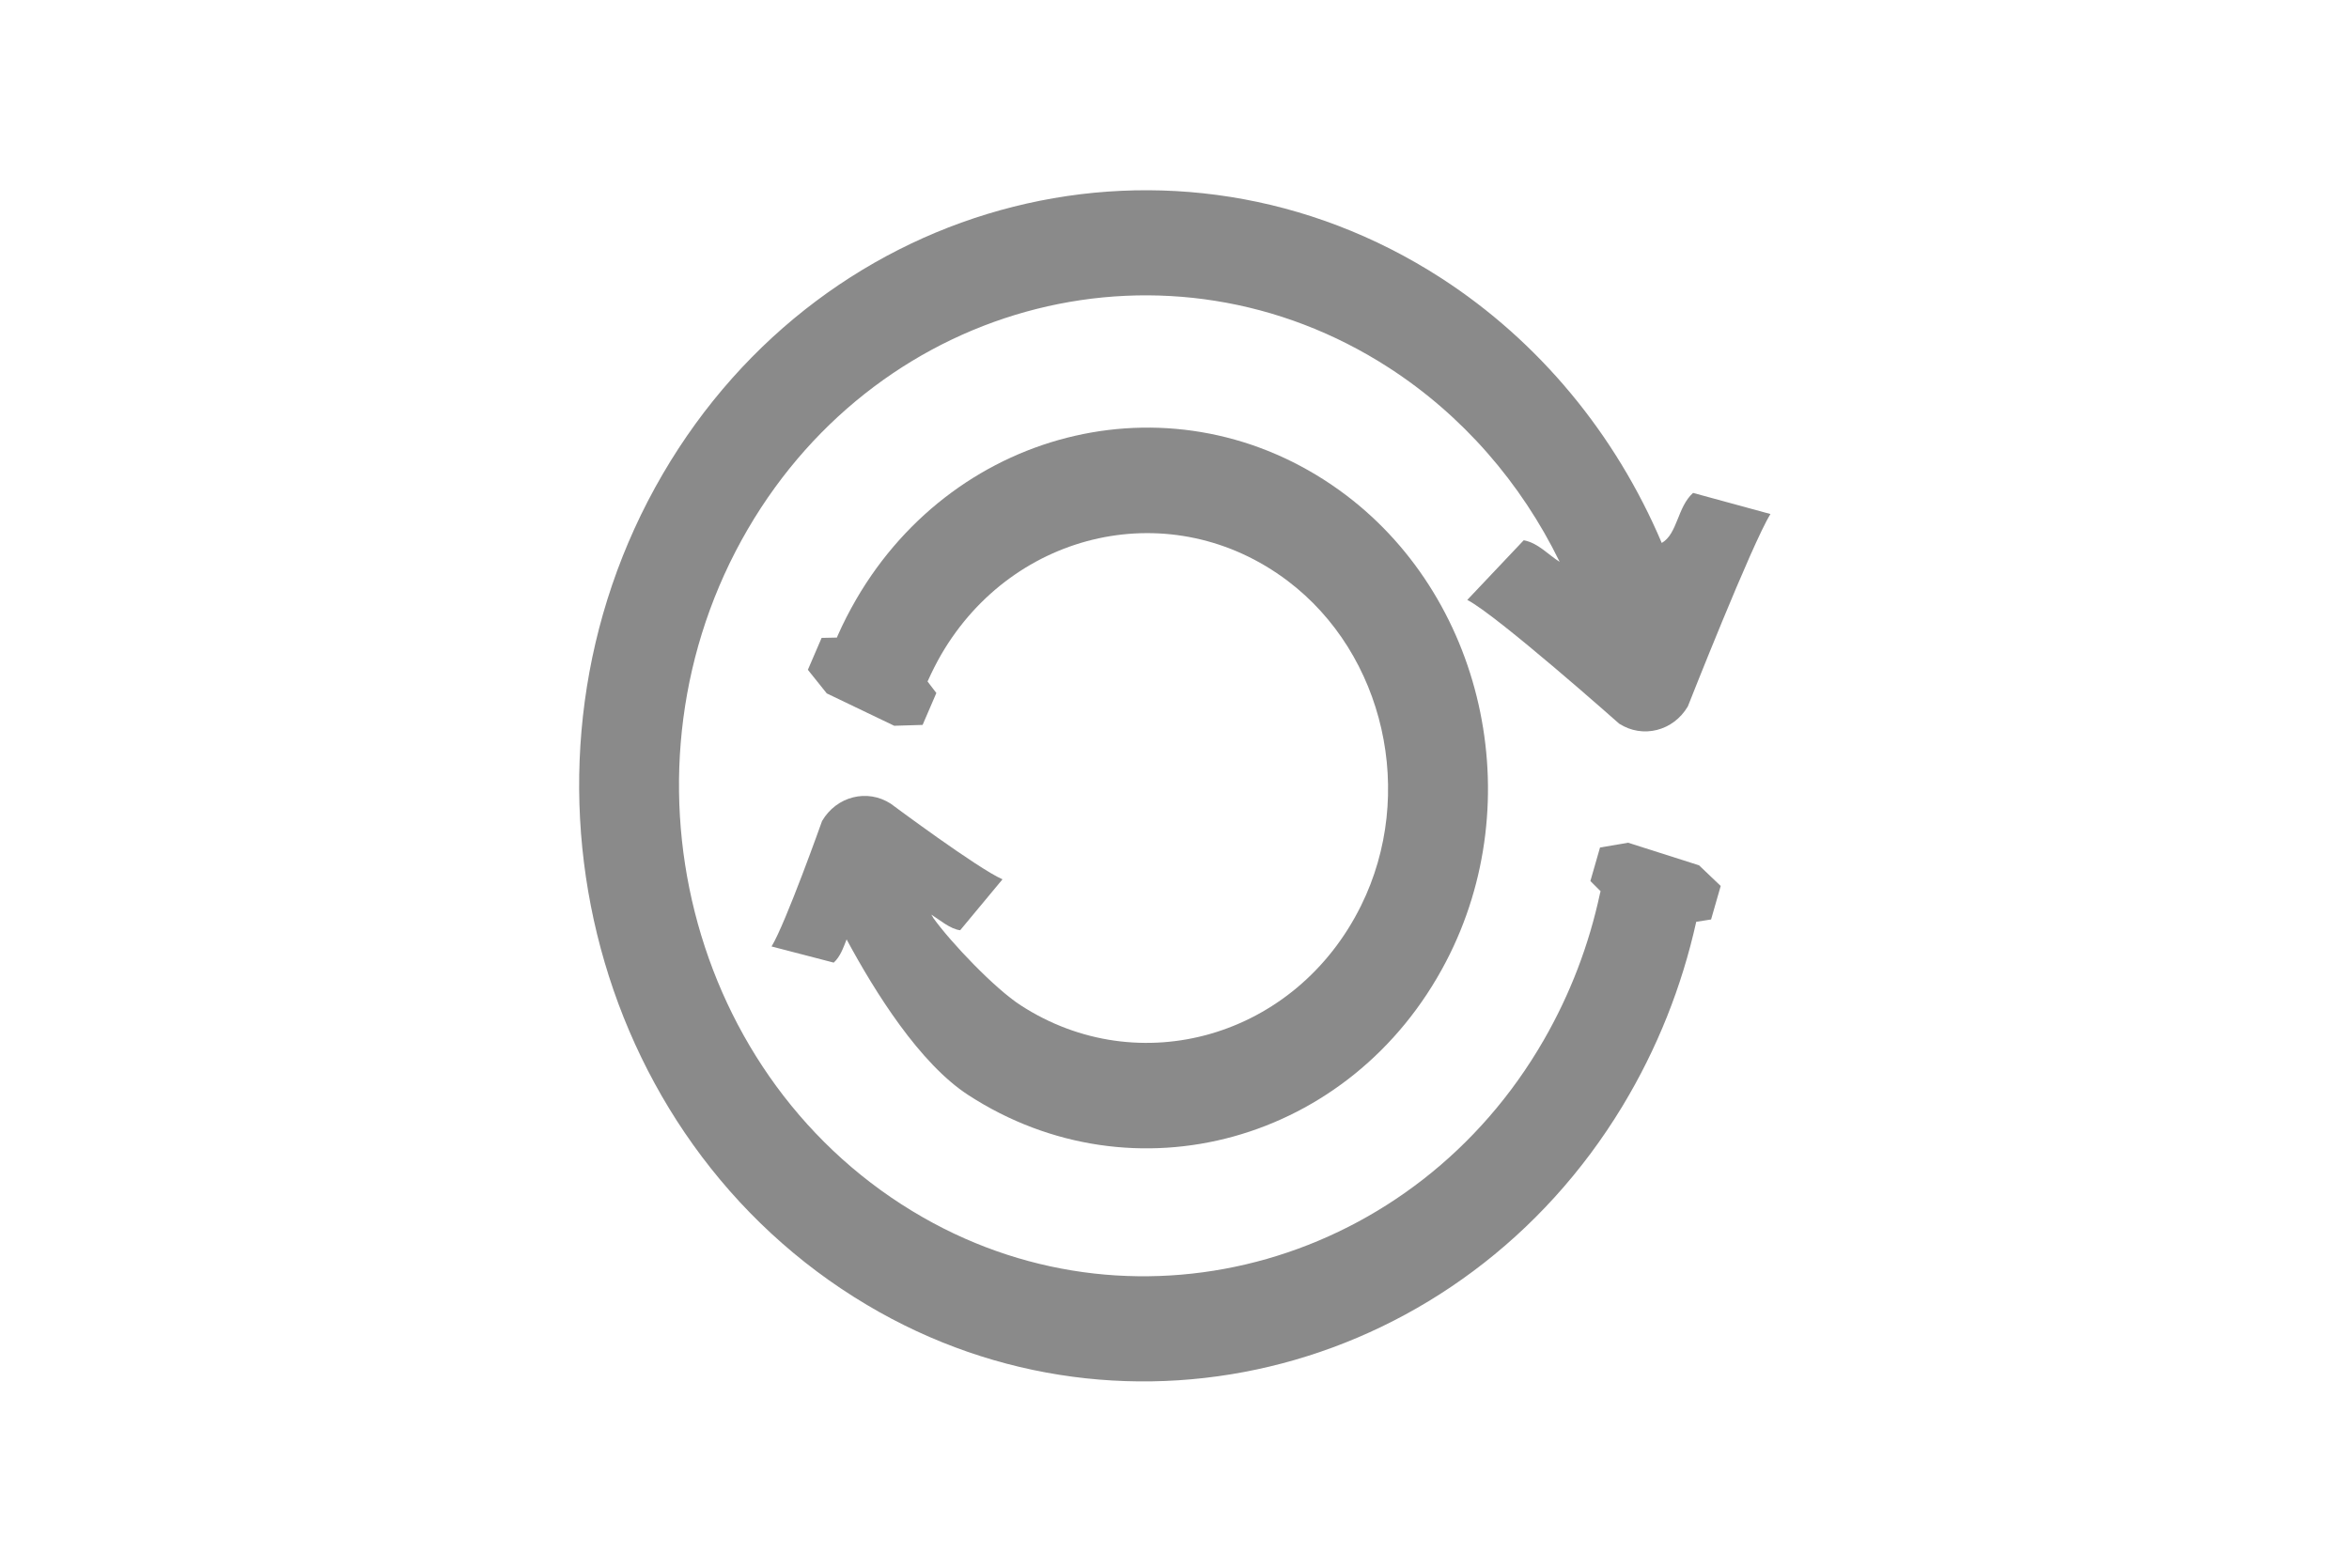
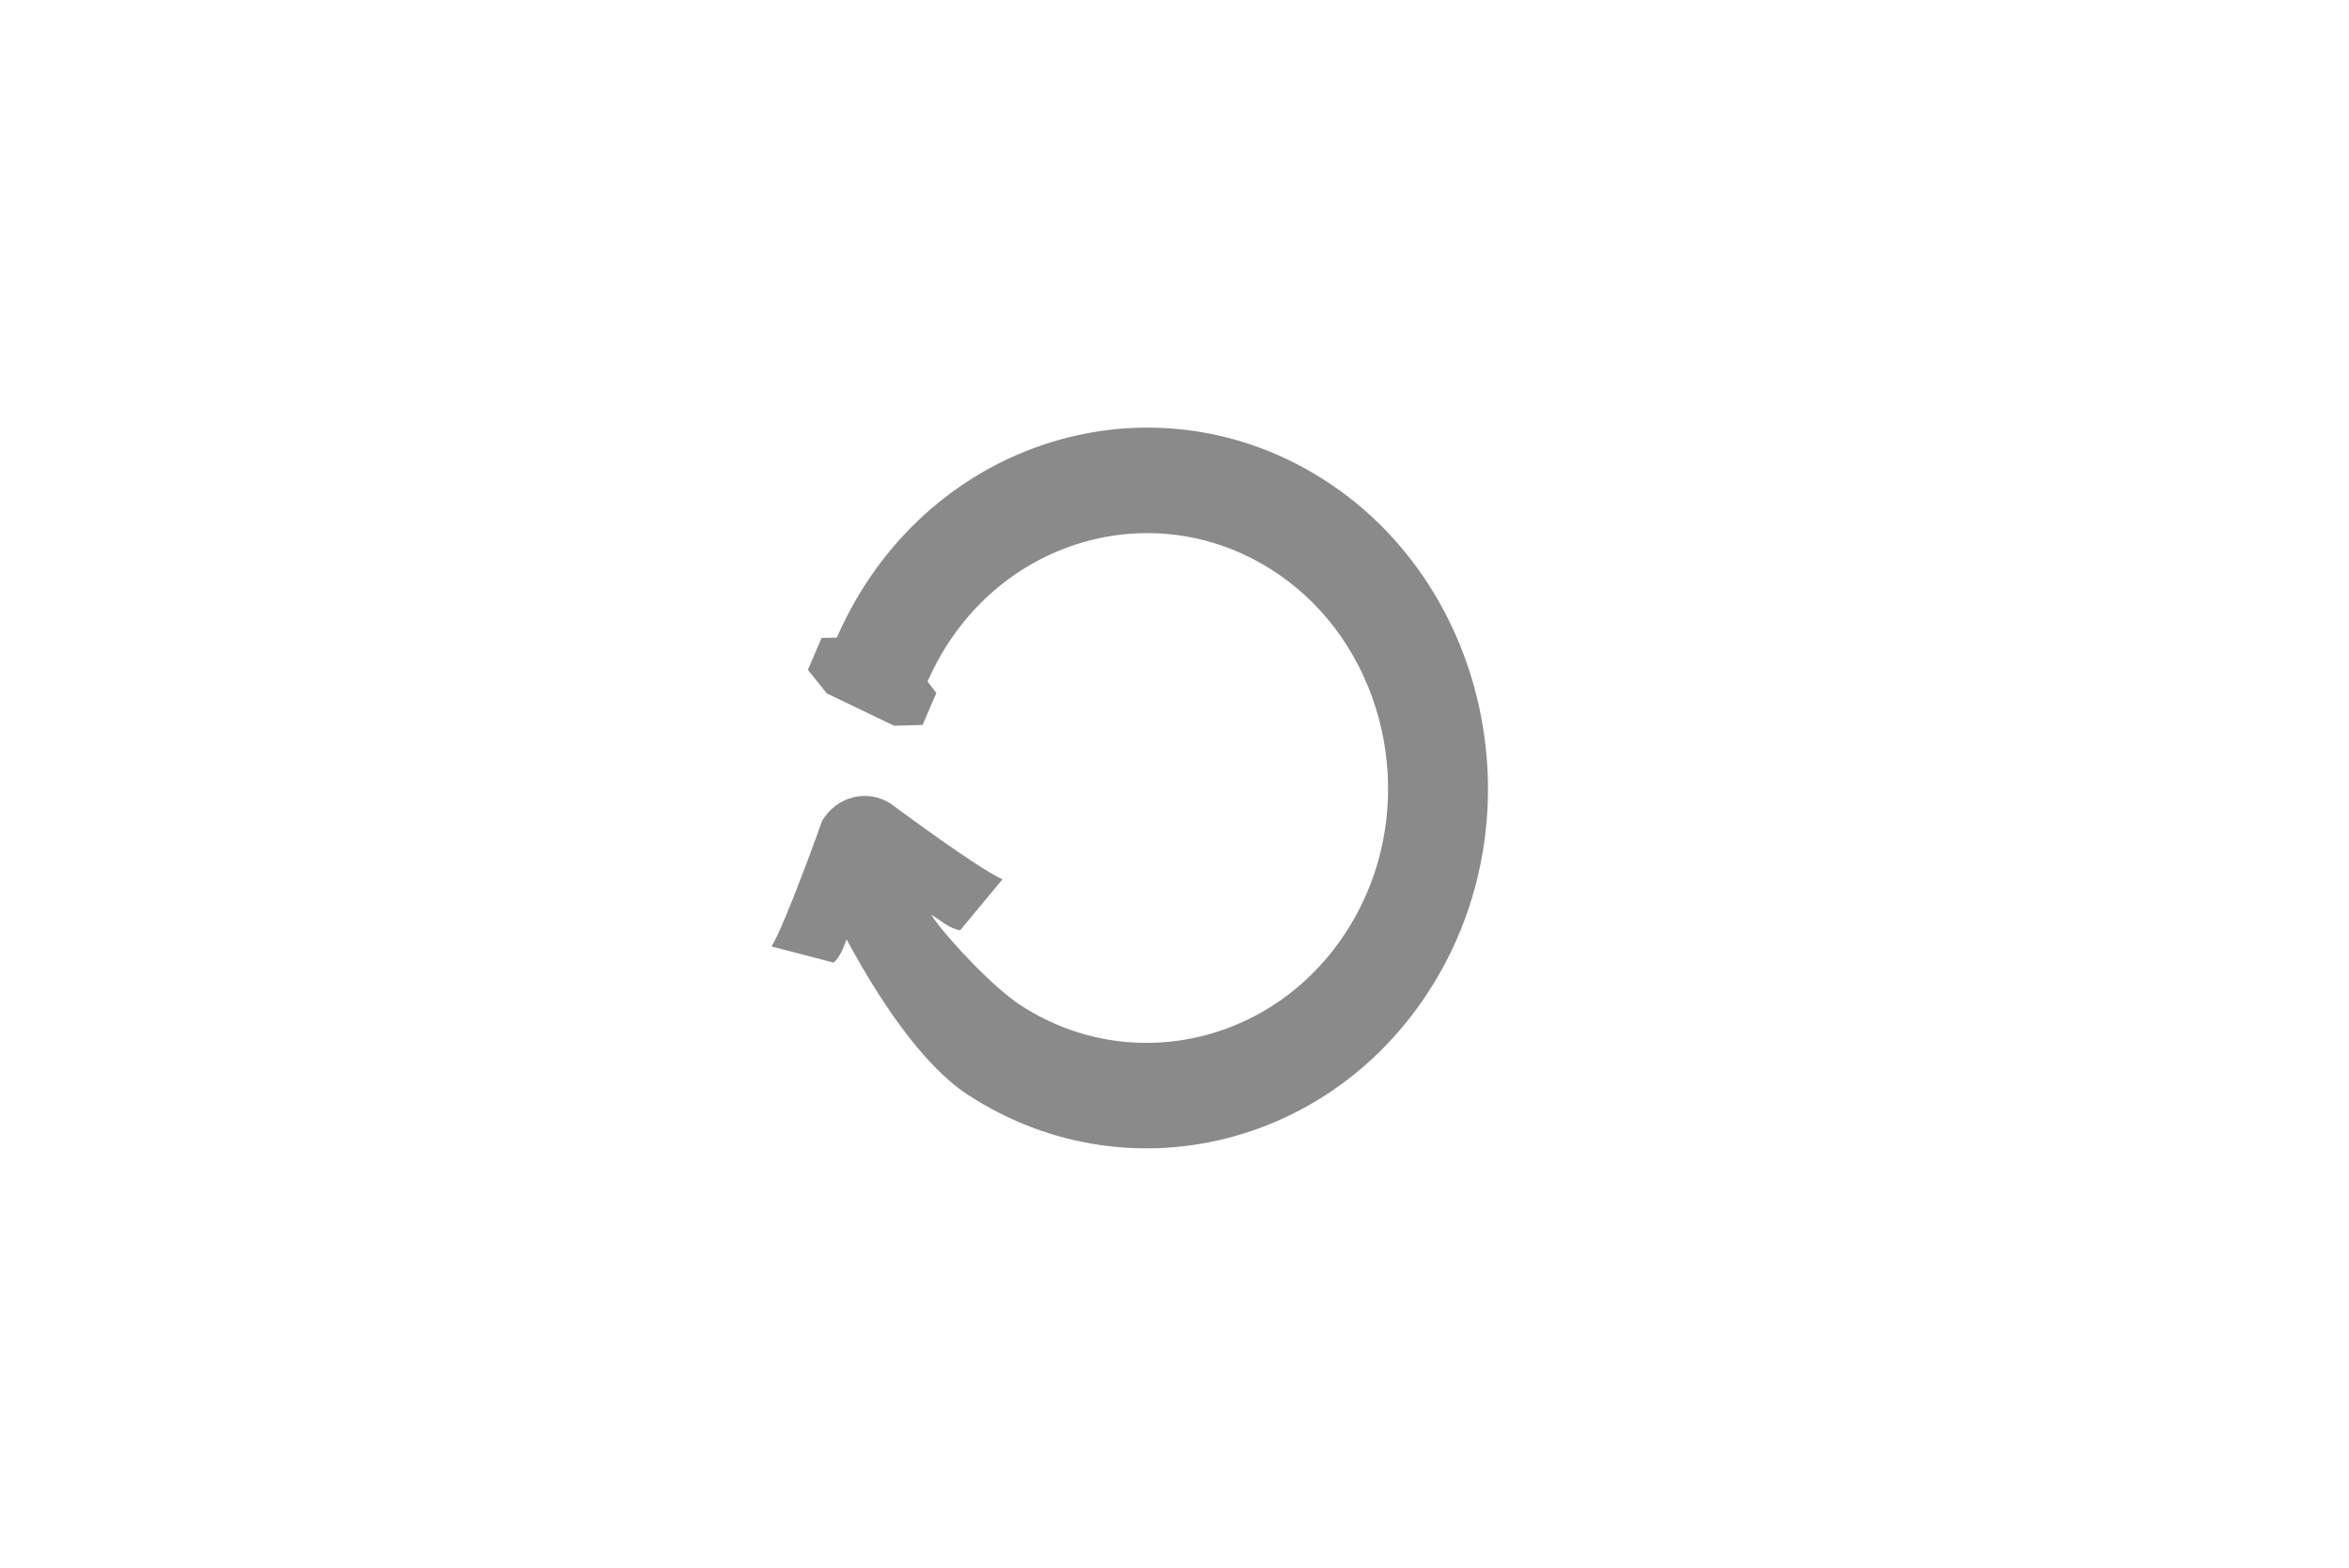
<svg xmlns="http://www.w3.org/2000/svg" width="2247" height="1500" viewBox="0 0 2247 1500" fill="none">
  <rect width="2247" height="1500" />
-   <path d="M1548.82 692.302C1571.32 706.81 1600.71 699.408 1614.56 675.794C1614.56 675.794 1676.22 519.384 1693.59 491.773L1619.55 471.565C1604.37 485.185 1604.86 510.501 1589.6 519.458C1545.3 415.085 1472.11 326.554 1378.74 266.151C1124.28 101.671 790.169 185.762 633.938 453.577C474.193 727.463 561.237 1088.99 829.332 1248.44C1078.79 1396.85 1398.29 1312.54 1552.13 1058.05C1585.1 1003.49 1608.72 944.202 1622.58 881.875L1636.78 879.654L1645.99 847.602L1625.25 827.838L1557.4 806.223L1530.54 810.813L1521.33 842.865L1531.1 852.636C1530.96 853.228 1530.75 853.746 1530.61 854.338C1520.06 903.86 1501.99 951.16 1476.75 994.982C1354.2 1208.09 1091.1 1283.6 883.119 1164.79C657 1035.69 582.401 734.125 715.358 506.208C844.027 285.619 1119.15 216.407 1328.68 351.869C1398.64 397.098 1454.89 461.572 1491.94 537.519C1481.25 530.931 1471.34 519.384 1457.56 516.867L1403.56 573.939C1431.82 588.447 1548.82 692.302 1548.82 692.302Z" fill="#2B2B2B" fill-opacity="0.55" />
  <path d="M918.538 889.885L958.965 841.239C935.623 831.139 852.097 768.902 852.097 768.902C829.598 754.346 800.209 761.773 786.359 785.464C786.359 785.464 751.697 883.052 738.057 905.481L797.538 920.928C803.936 915.061 806.748 906.521 809.842 898.722C836.91 948.927 879.587 1017.4 926.342 1047.7C1084.11 1150.12 1292.79 1093.3 1383.2 920.037C1463.99 765.338 1419.41 568.306 1281.12 468.935C1126.3 357.682 915.866 406.699 818.982 573.43C812.513 584.644 806.537 596.23 801.334 608.039C801.053 608.707 800.842 609.301 800.561 609.97L785.937 610.267L772.789 640.791L790.858 663.368L855.401 694.338L882.54 693.521L895.688 662.997L887.251 651.931C887.462 651.56 887.673 651.188 887.813 650.817C891.54 642.499 895.758 634.181 900.328 626.234C969.793 506.738 1121.8 472.723 1231.69 555.68C1324.43 625.714 1354.73 759.619 1302 866.342C1239.49 992.82 1089.39 1035.15 976.261 961.701C951.583 945.734 909.82 901.99 892.665 878.076C892.875 878.002 890.766 875.105 890.977 875.031C898.57 879.858 908.976 888.845 918.538 889.959" fill="#2B2B2B" fill-opacity="0.55" />
</svg>